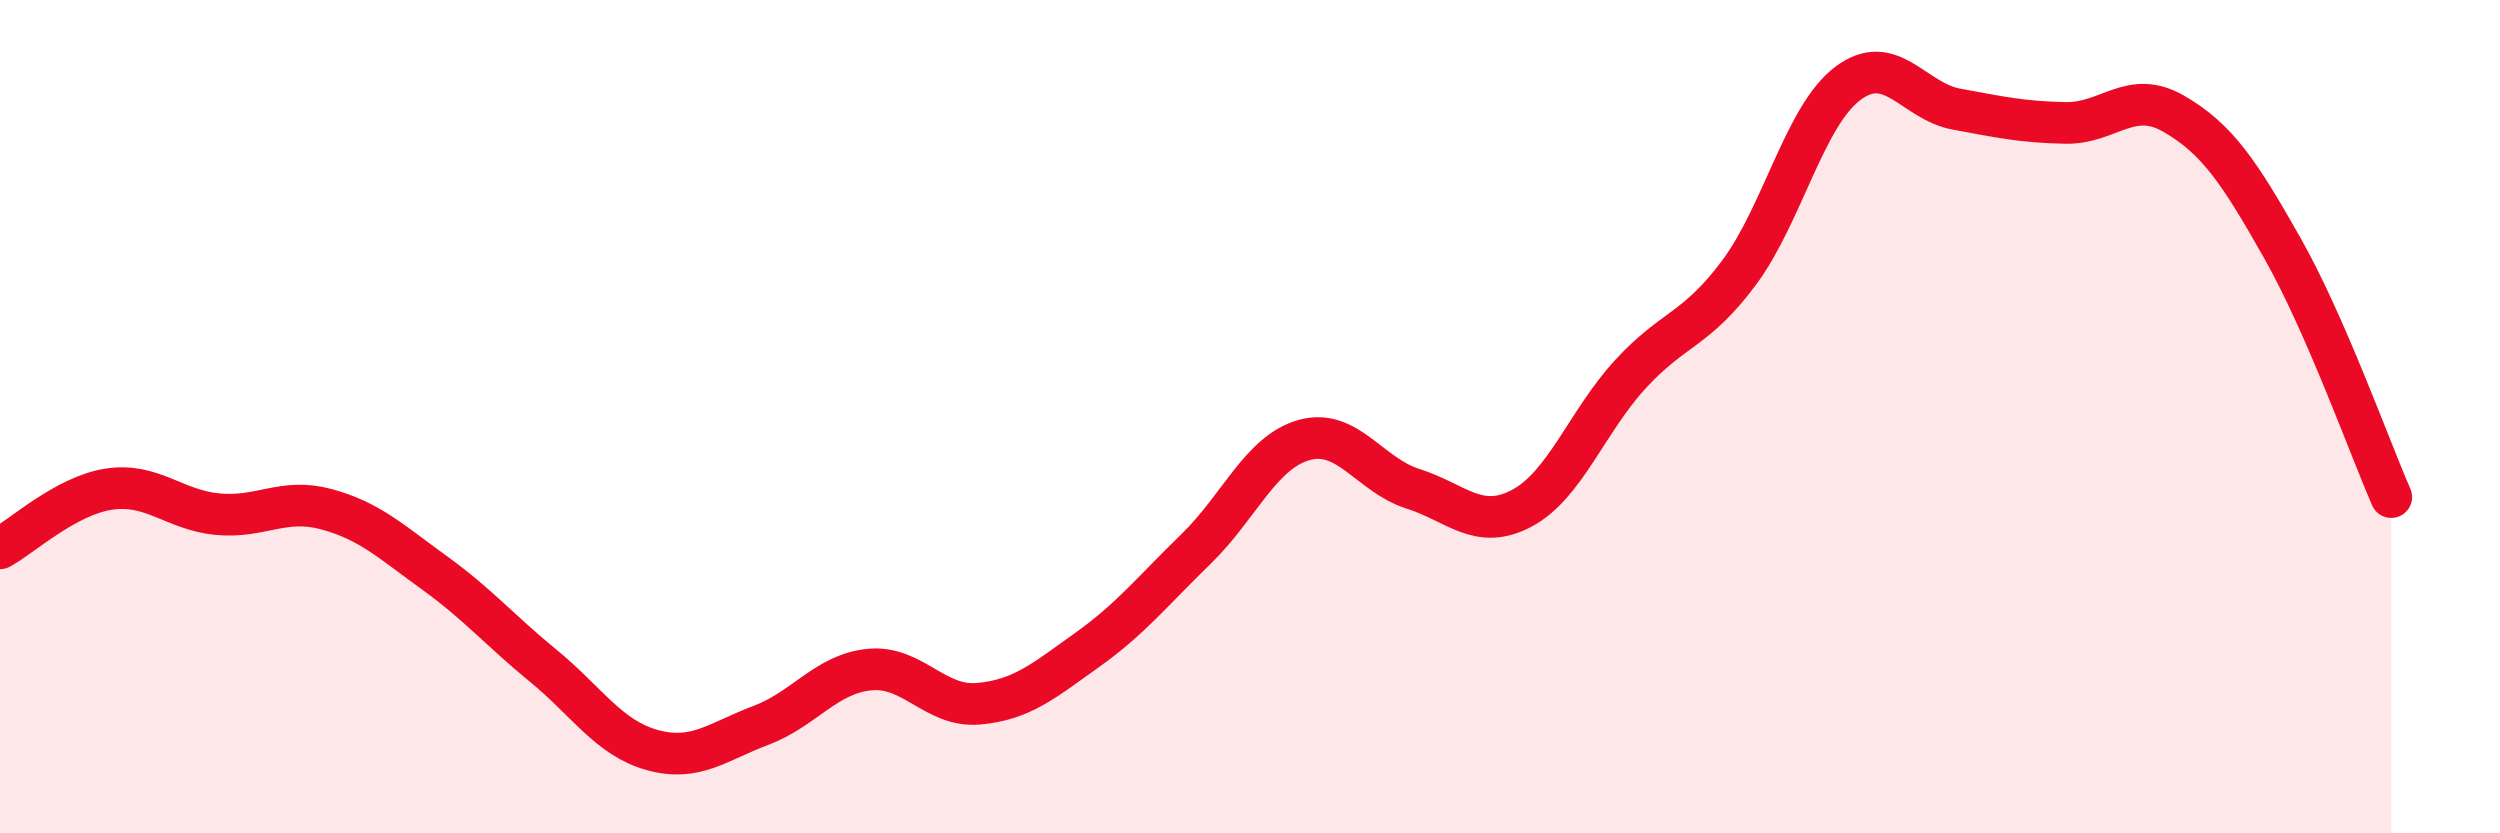
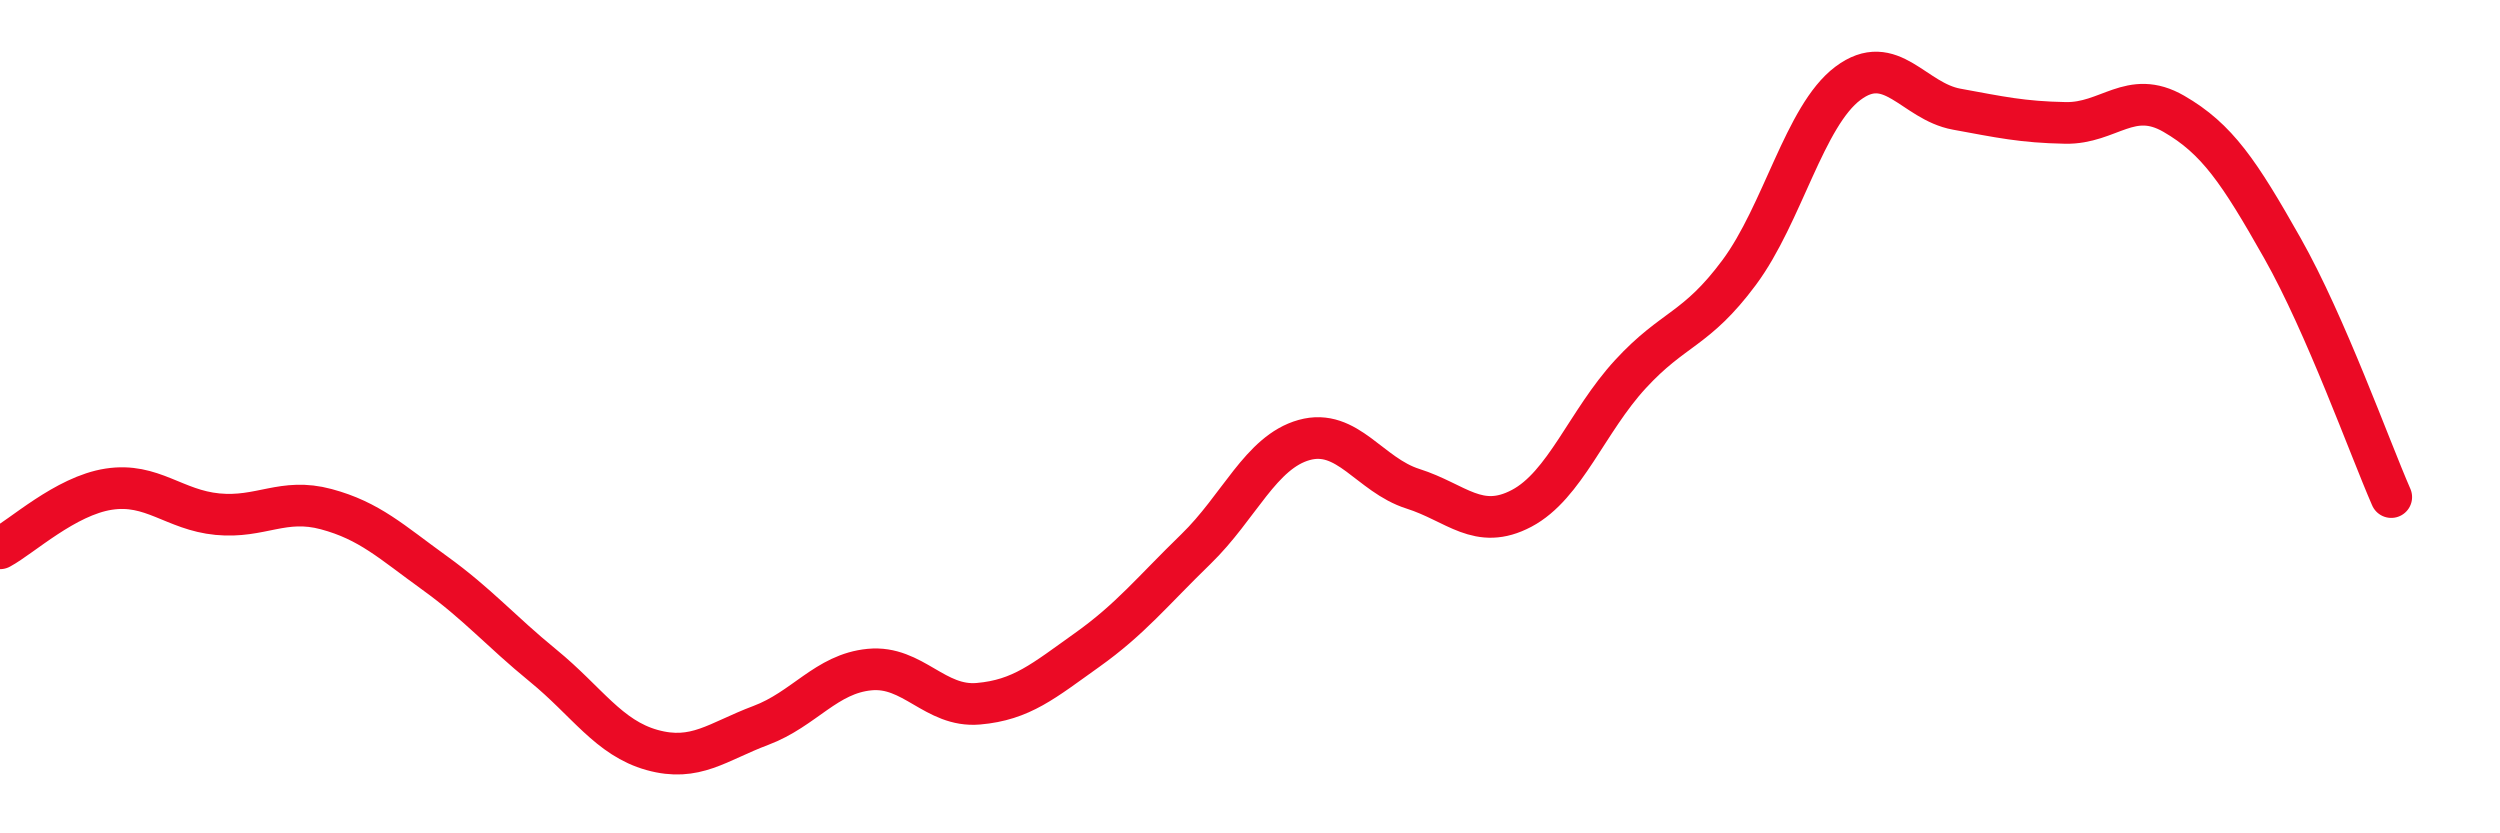
<svg xmlns="http://www.w3.org/2000/svg" width="60" height="20" viewBox="0 0 60 20">
-   <path d="M 0,13.16 C 0.52,12.88 1.57,11.9 2.61,11.74 C 3.65,11.58 4.18,12.24 5.22,12.34 C 6.26,12.44 6.79,11.94 7.83,12.22 C 8.87,12.5 9.39,13 10.43,13.75 C 11.47,14.5 12,15.13 13.04,15.98 C 14.08,16.83 14.61,17.71 15.65,18 C 16.69,18.29 17.22,17.8 18.26,17.41 C 19.3,17.02 19.83,16.17 20.87,16.07 C 21.91,15.97 22.44,16.98 23.48,16.89 C 24.52,16.8 25.05,16.34 26.09,15.6 C 27.13,14.86 27.66,14.19 28.7,13.18 C 29.74,12.17 30.26,10.85 31.3,10.56 C 32.34,10.27 32.87,11.4 33.91,11.73 C 34.95,12.06 35.48,12.75 36.52,12.2 C 37.56,11.65 38.09,10.11 39.13,8.98 C 40.17,7.85 40.7,7.94 41.74,6.54 C 42.78,5.14 43.31,2.78 44.35,2 C 45.39,1.22 45.92,2.43 46.96,2.62 C 48,2.81 48.53,2.93 49.57,2.95 C 50.61,2.97 51.13,2.13 52.17,2.73 C 53.21,3.33 53.74,4.12 54.78,5.96 C 55.82,7.8 56.87,10.74 57.39,11.93L57.39 20L0 20Z" fill="#EB0A25" opacity="0.1" stroke-linecap="round" stroke-linejoin="round" />
  <path d="M 0,13.16 C 0.52,12.88 1.57,11.9 2.61,11.74 C 3.65,11.58 4.18,12.24 5.22,12.34 C 6.26,12.44 6.79,11.94 7.83,12.22 C 8.87,12.5 9.39,13 10.43,13.75 C 11.47,14.5 12,15.13 13.04,15.98 C 14.08,16.83 14.61,17.71 15.65,18 C 16.69,18.29 17.22,17.8 18.26,17.41 C 19.3,17.02 19.83,16.17 20.87,16.07 C 21.91,15.97 22.44,16.98 23.48,16.89 C 24.52,16.8 25.05,16.34 26.09,15.6 C 27.13,14.86 27.66,14.19 28.7,13.18 C 29.74,12.17 30.26,10.85 31.3,10.56 C 32.34,10.27 32.87,11.4 33.91,11.73 C 34.95,12.06 35.48,12.75 36.52,12.2 C 37.56,11.65 38.09,10.11 39.13,8.98 C 40.17,7.85 40.7,7.94 41.74,6.54 C 42.78,5.14 43.31,2.78 44.35,2 C 45.39,1.22 45.92,2.43 46.96,2.62 C 48,2.81 48.53,2.93 49.57,2.95 C 50.61,2.97 51.13,2.13 52.17,2.73 C 53.21,3.33 53.74,4.12 54.78,5.96 C 55.82,7.8 56.87,10.74 57.39,11.93" stroke="#EB0A25" stroke-width="1" fill="none" stroke-linecap="round" stroke-linejoin="round" />
</svg>